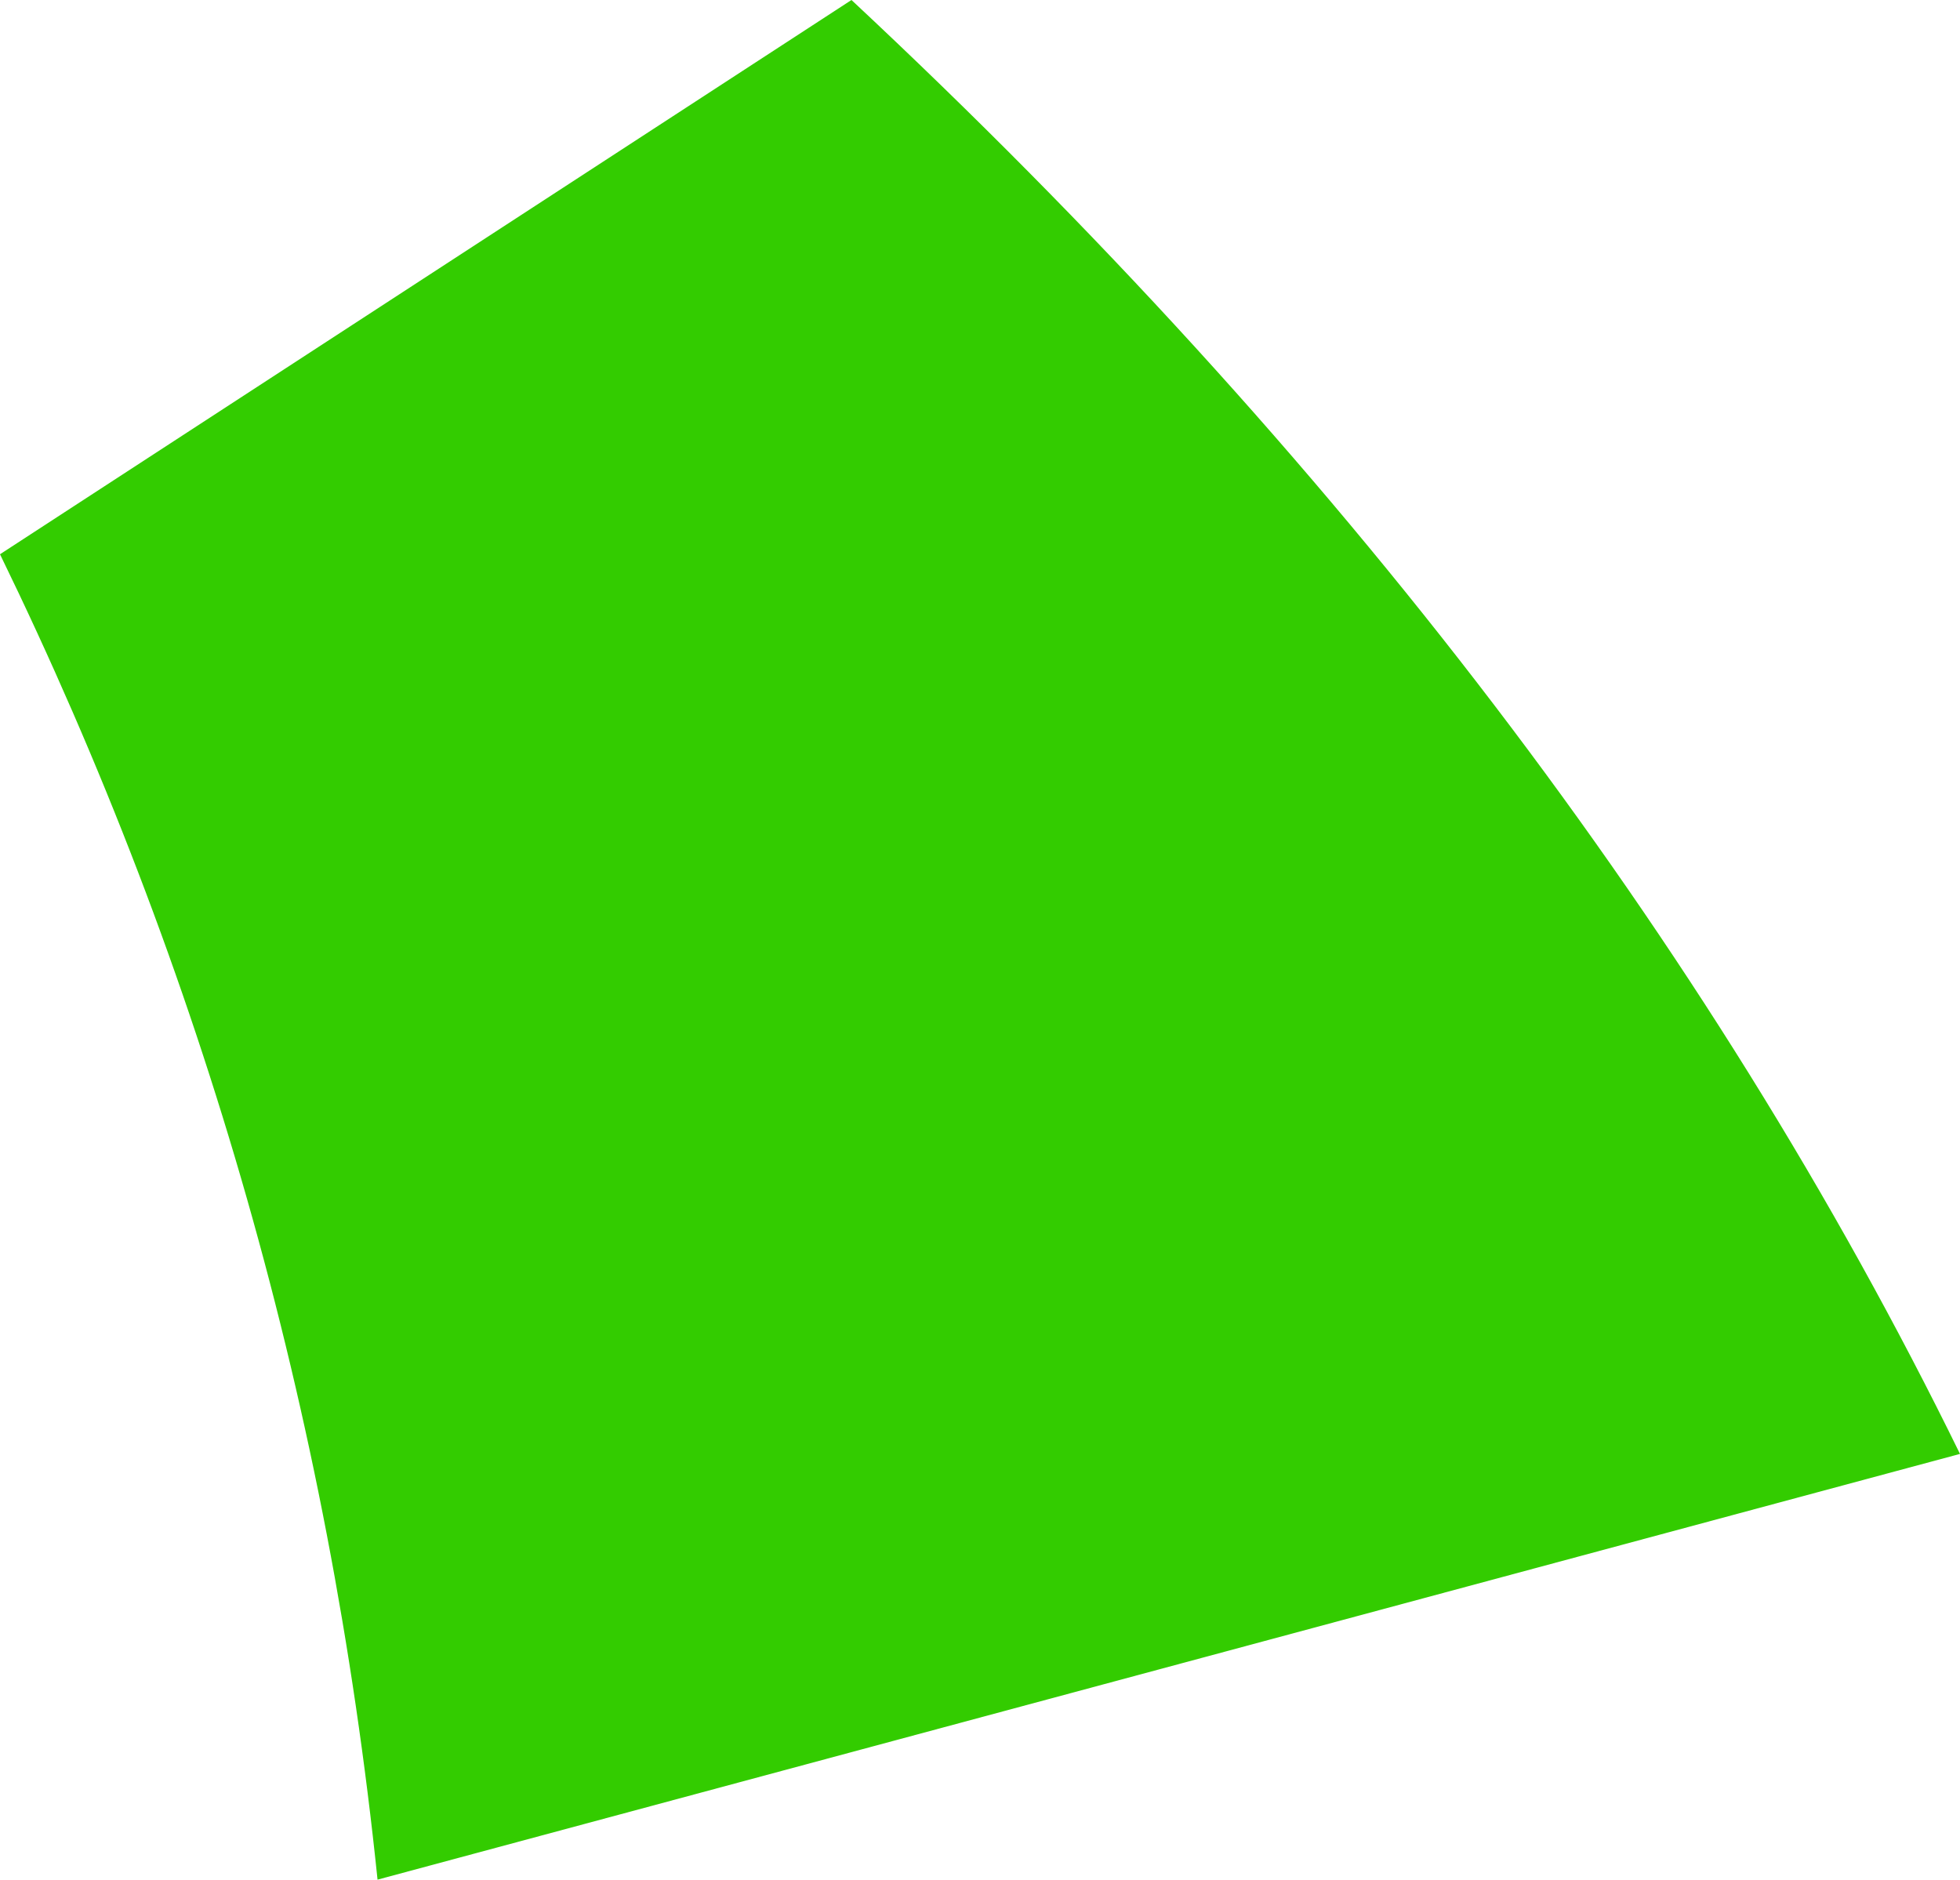
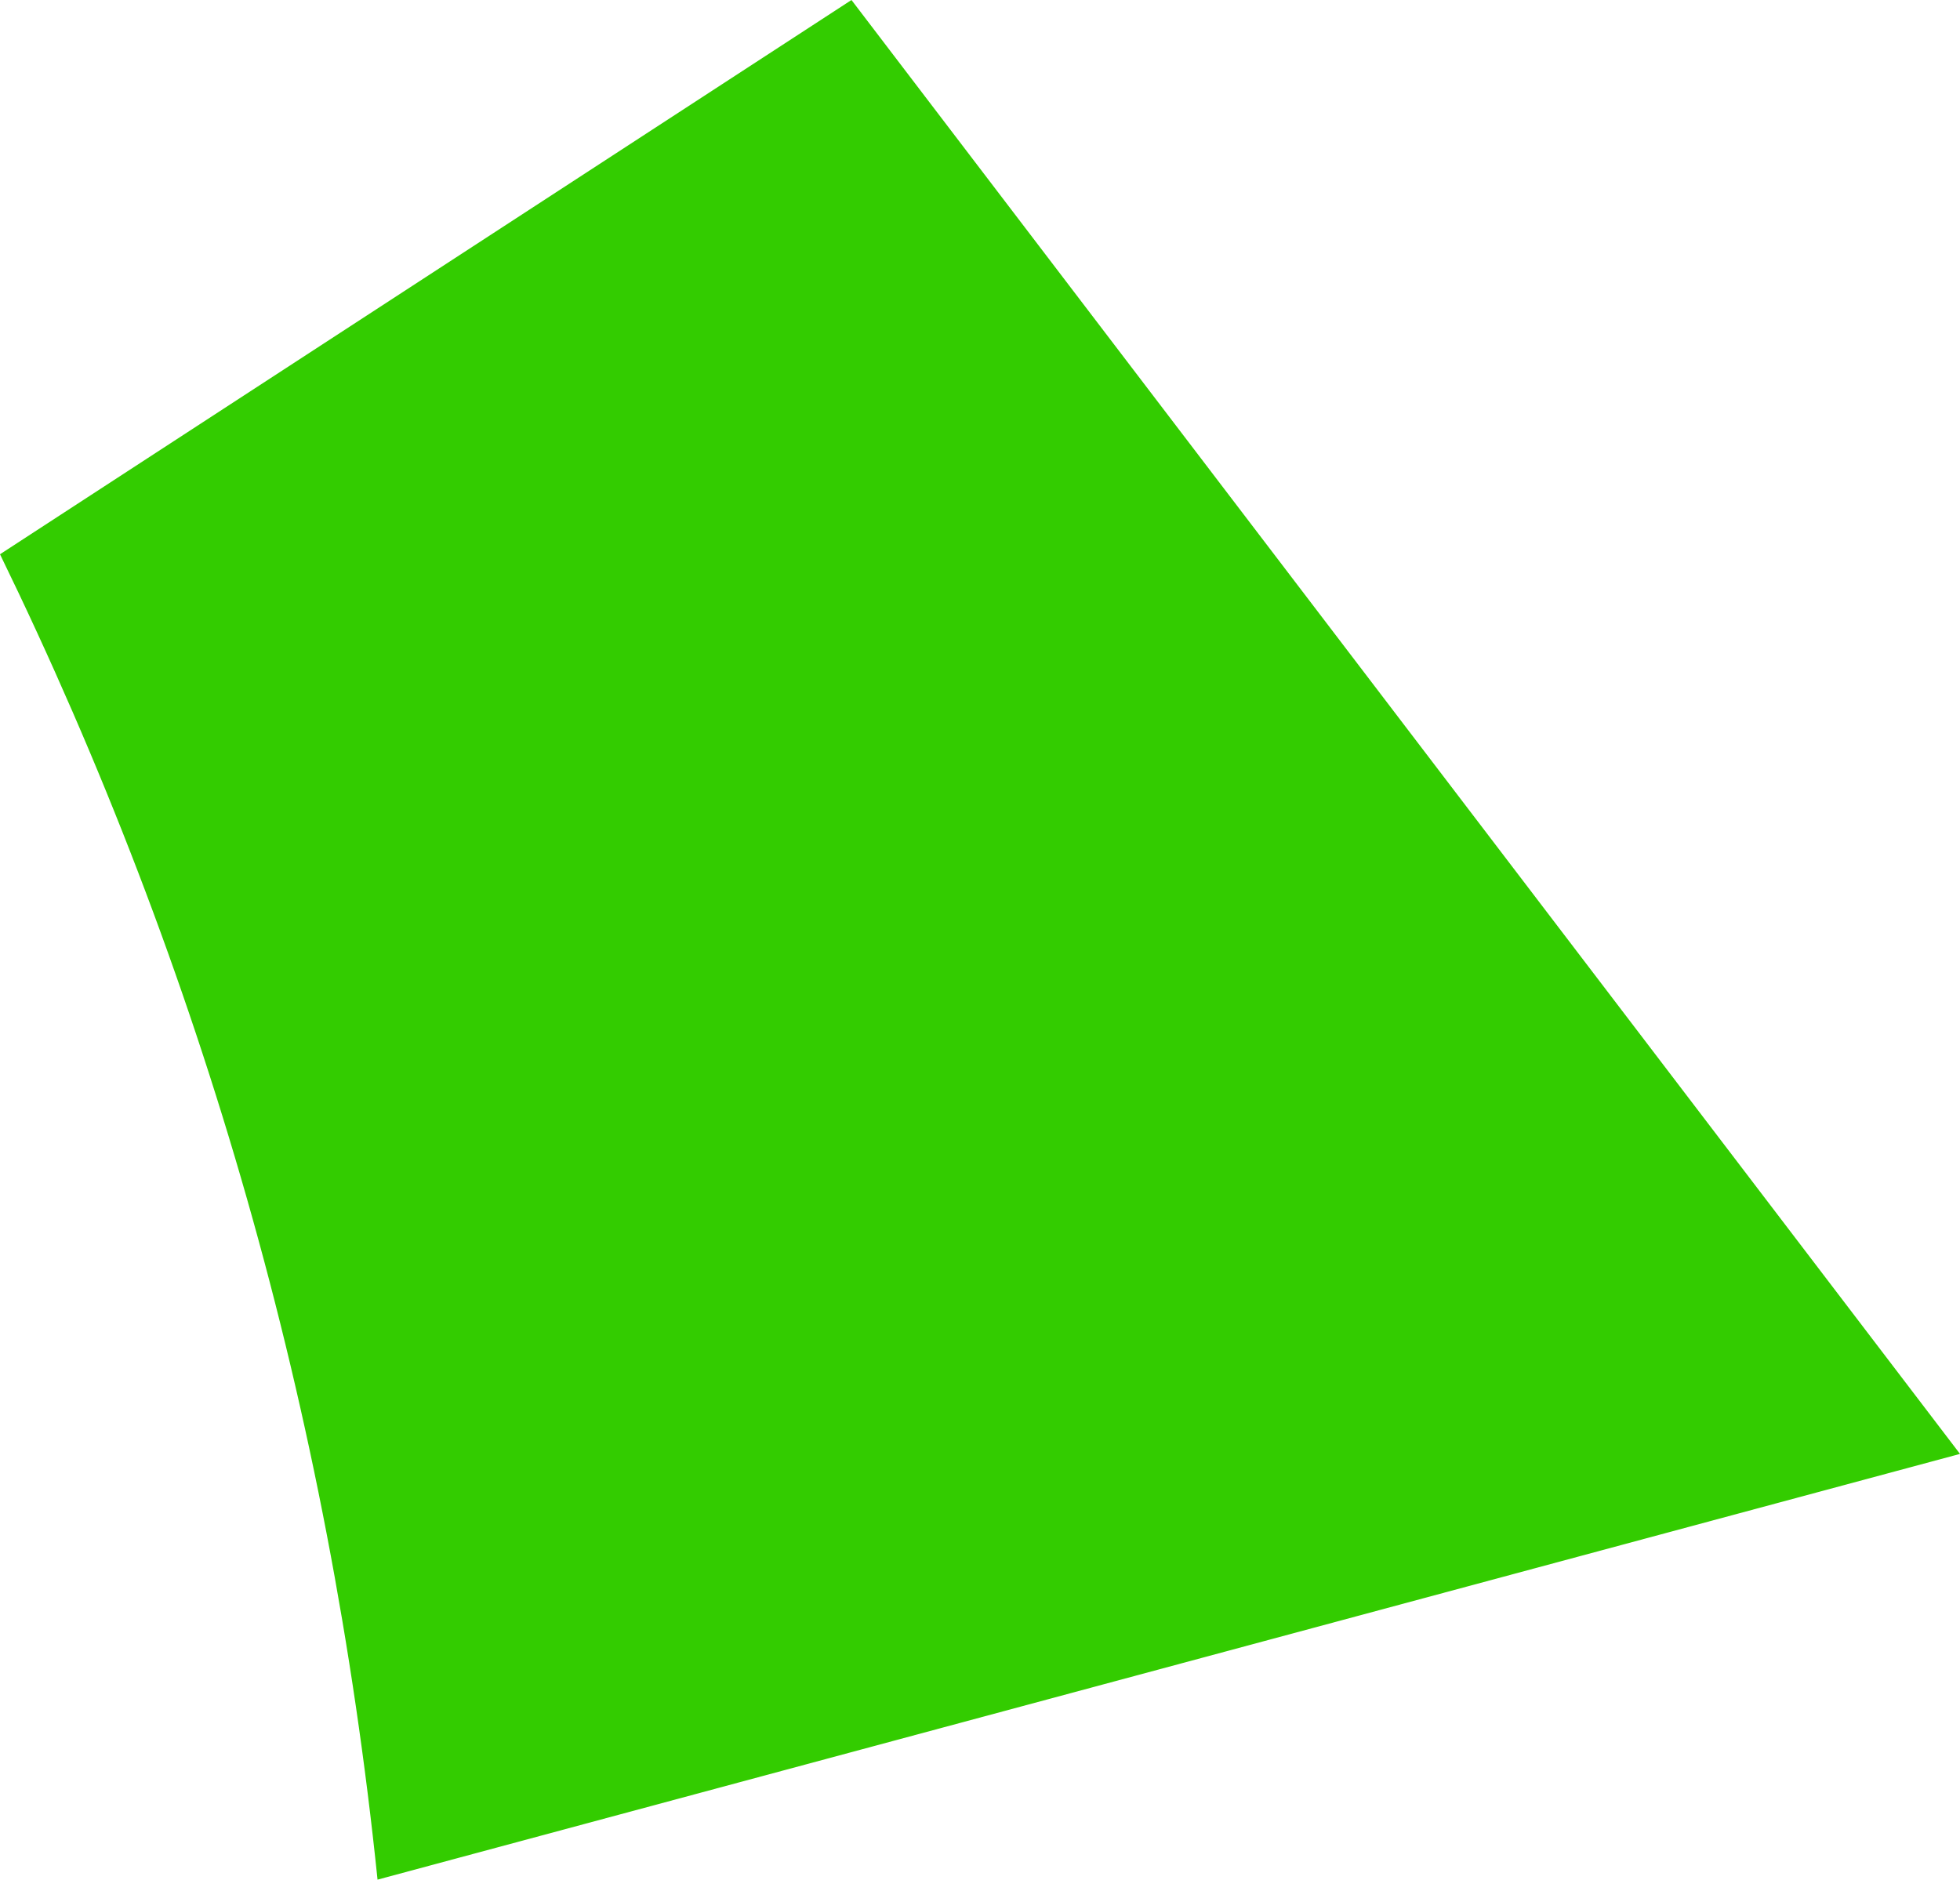
<svg xmlns="http://www.w3.org/2000/svg" height="11.7px" width="12.2px">
  <g transform="matrix(1.0, 0.0, 0.0, 1.0, 6.1, 5.85)">
-     <path d="M6.1 3.2 L-3.75 5.85 Q-4.2 1.5 -6.1 -2.4 L-0.8 -5.85 Q3.75 -1.6 6.1 3.2" fill="#33cc00" fill-rule="evenodd" stroke="none" />
+     <path d="M6.1 3.2 L-3.75 5.85 Q-4.2 1.5 -6.1 -2.4 L-0.8 -5.85 " fill="#33cc00" fill-rule="evenodd" stroke="none" />
  </g>
</svg>